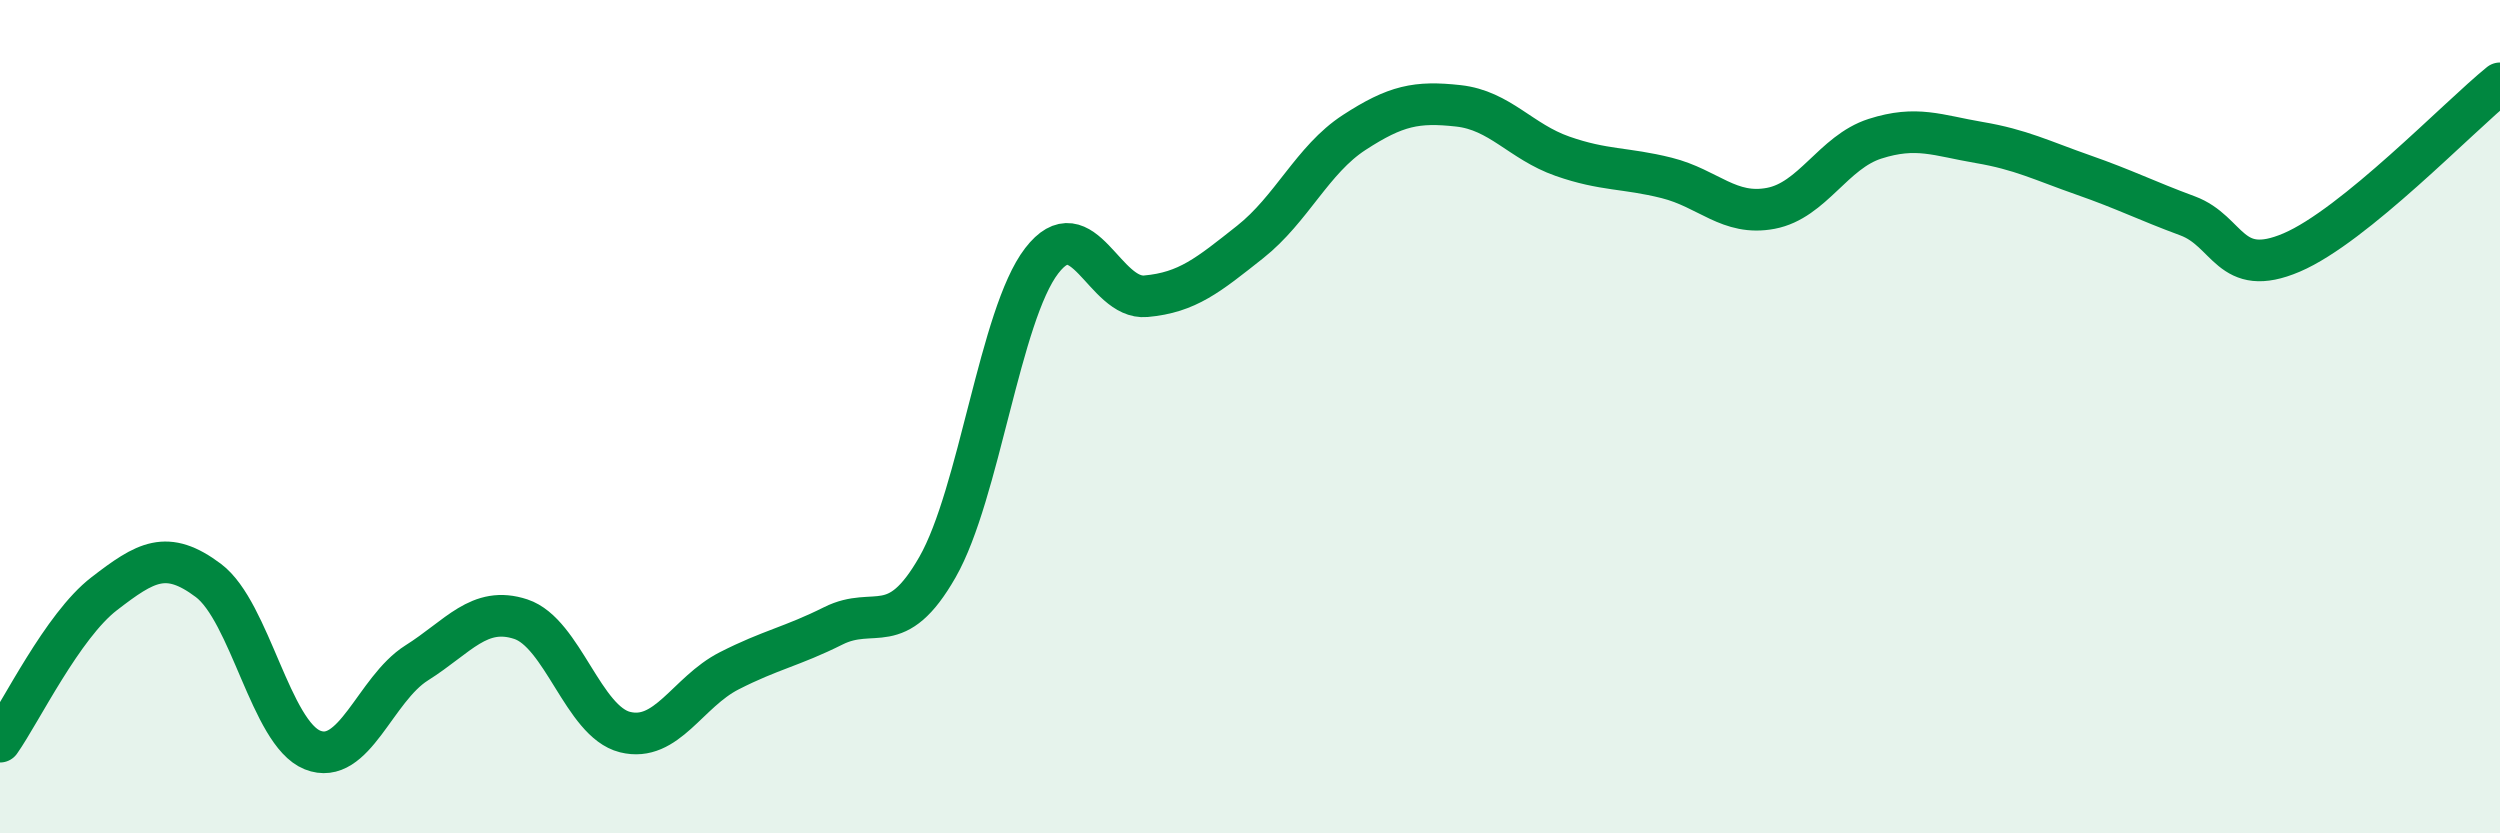
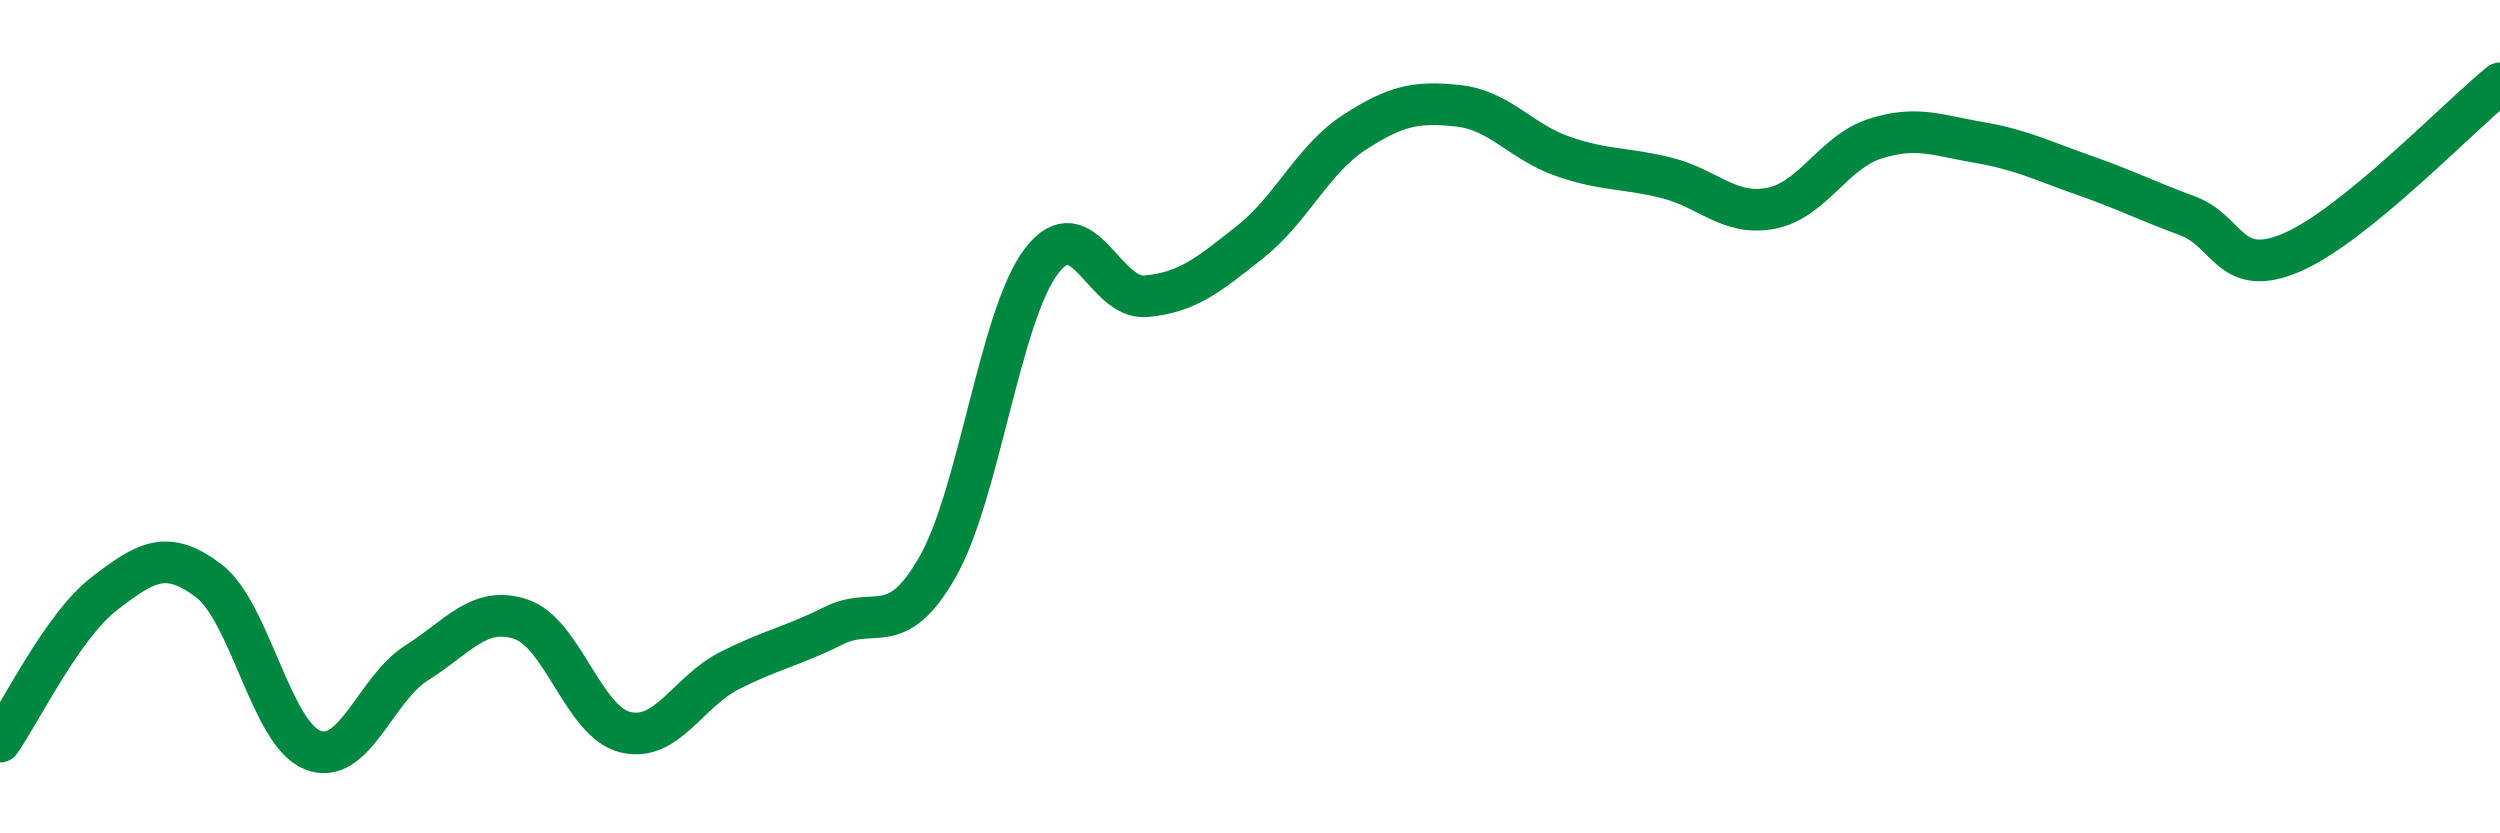
<svg xmlns="http://www.w3.org/2000/svg" width="60" height="20" viewBox="0 0 60 20">
-   <path d="M 0,17.8 C 0.5,17.09 1.5,15.02 2.5,14.25 C 3.5,13.48 4,13.18 5,13.93 C 6,14.68 6.5,17.6 7.5,18 C 8.5,18.4 9,16.54 10,15.91 C 11,15.28 11.5,14.53 12.5,14.86 C 13.5,15.19 14,17.32 15,17.57 C 16,17.82 16.5,16.61 17.5,16.1 C 18.5,15.59 19,15.52 20,15.02 C 21,14.52 21.5,15.36 22.5,13.61 C 23.5,11.86 24,7.56 25,6.26 C 26,4.96 26.5,7.2 27.5,7.11 C 28.5,7.02 29,6.6 30,5.81 C 31,5.02 31.5,3.83 32.5,3.18 C 33.5,2.53 34,2.43 35,2.54 C 36,2.65 36.5,3.4 37.5,3.75 C 38.5,4.1 39,4.02 40,4.27 C 41,4.52 41.5,5.19 42.5,5 C 43.5,4.81 44,3.65 45,3.33 C 46,3.01 46.5,3.25 47.5,3.42 C 48.5,3.59 49,3.85 50,4.2 C 51,4.55 51.5,4.81 52.5,5.18 C 53.5,5.55 53.5,6.7 55,6.06 C 56.5,5.42 59,2.81 60,2L60 20L0 20Z" fill="#008740" opacity="0.1" stroke-linecap="round" stroke-linejoin="round" />
  <path d="M 0,17.8 C 0.5,17.09 1.5,15.02 2.5,14.25 C 3.5,13.48 4,13.18 5,13.93 C 6,14.68 6.5,17.6 7.5,18 C 8.5,18.4 9,16.54 10,15.91 C 11,15.28 11.5,14.53 12.5,14.86 C 13.5,15.19 14,17.32 15,17.57 C 16,17.82 16.5,16.61 17.5,16.1 C 18.5,15.59 19,15.52 20,15.02 C 21,14.52 21.5,15.36 22.5,13.61 C 23.5,11.86 24,7.56 25,6.26 C 26,4.96 26.5,7.2 27.5,7.11 C 28.5,7.02 29,6.6 30,5.81 C 31,5.02 31.5,3.83 32.5,3.18 C 33.5,2.53 34,2.43 35,2.54 C 36,2.65 36.5,3.4 37.5,3.75 C 38.5,4.1 39,4.02 40,4.27 C 41,4.52 41.5,5.19 42.5,5 C 43.5,4.81 44,3.65 45,3.33 C 46,3.01 46.5,3.25 47.5,3.42 C 48.5,3.59 49,3.85 50,4.2 C 51,4.55 51.5,4.81 52.5,5.18 C 53.5,5.55 53.5,6.7 55,6.06 C 56.5,5.42 59,2.81 60,2" stroke="#008740" stroke-width="1" fill="none" stroke-linecap="round" stroke-linejoin="round" />
</svg>